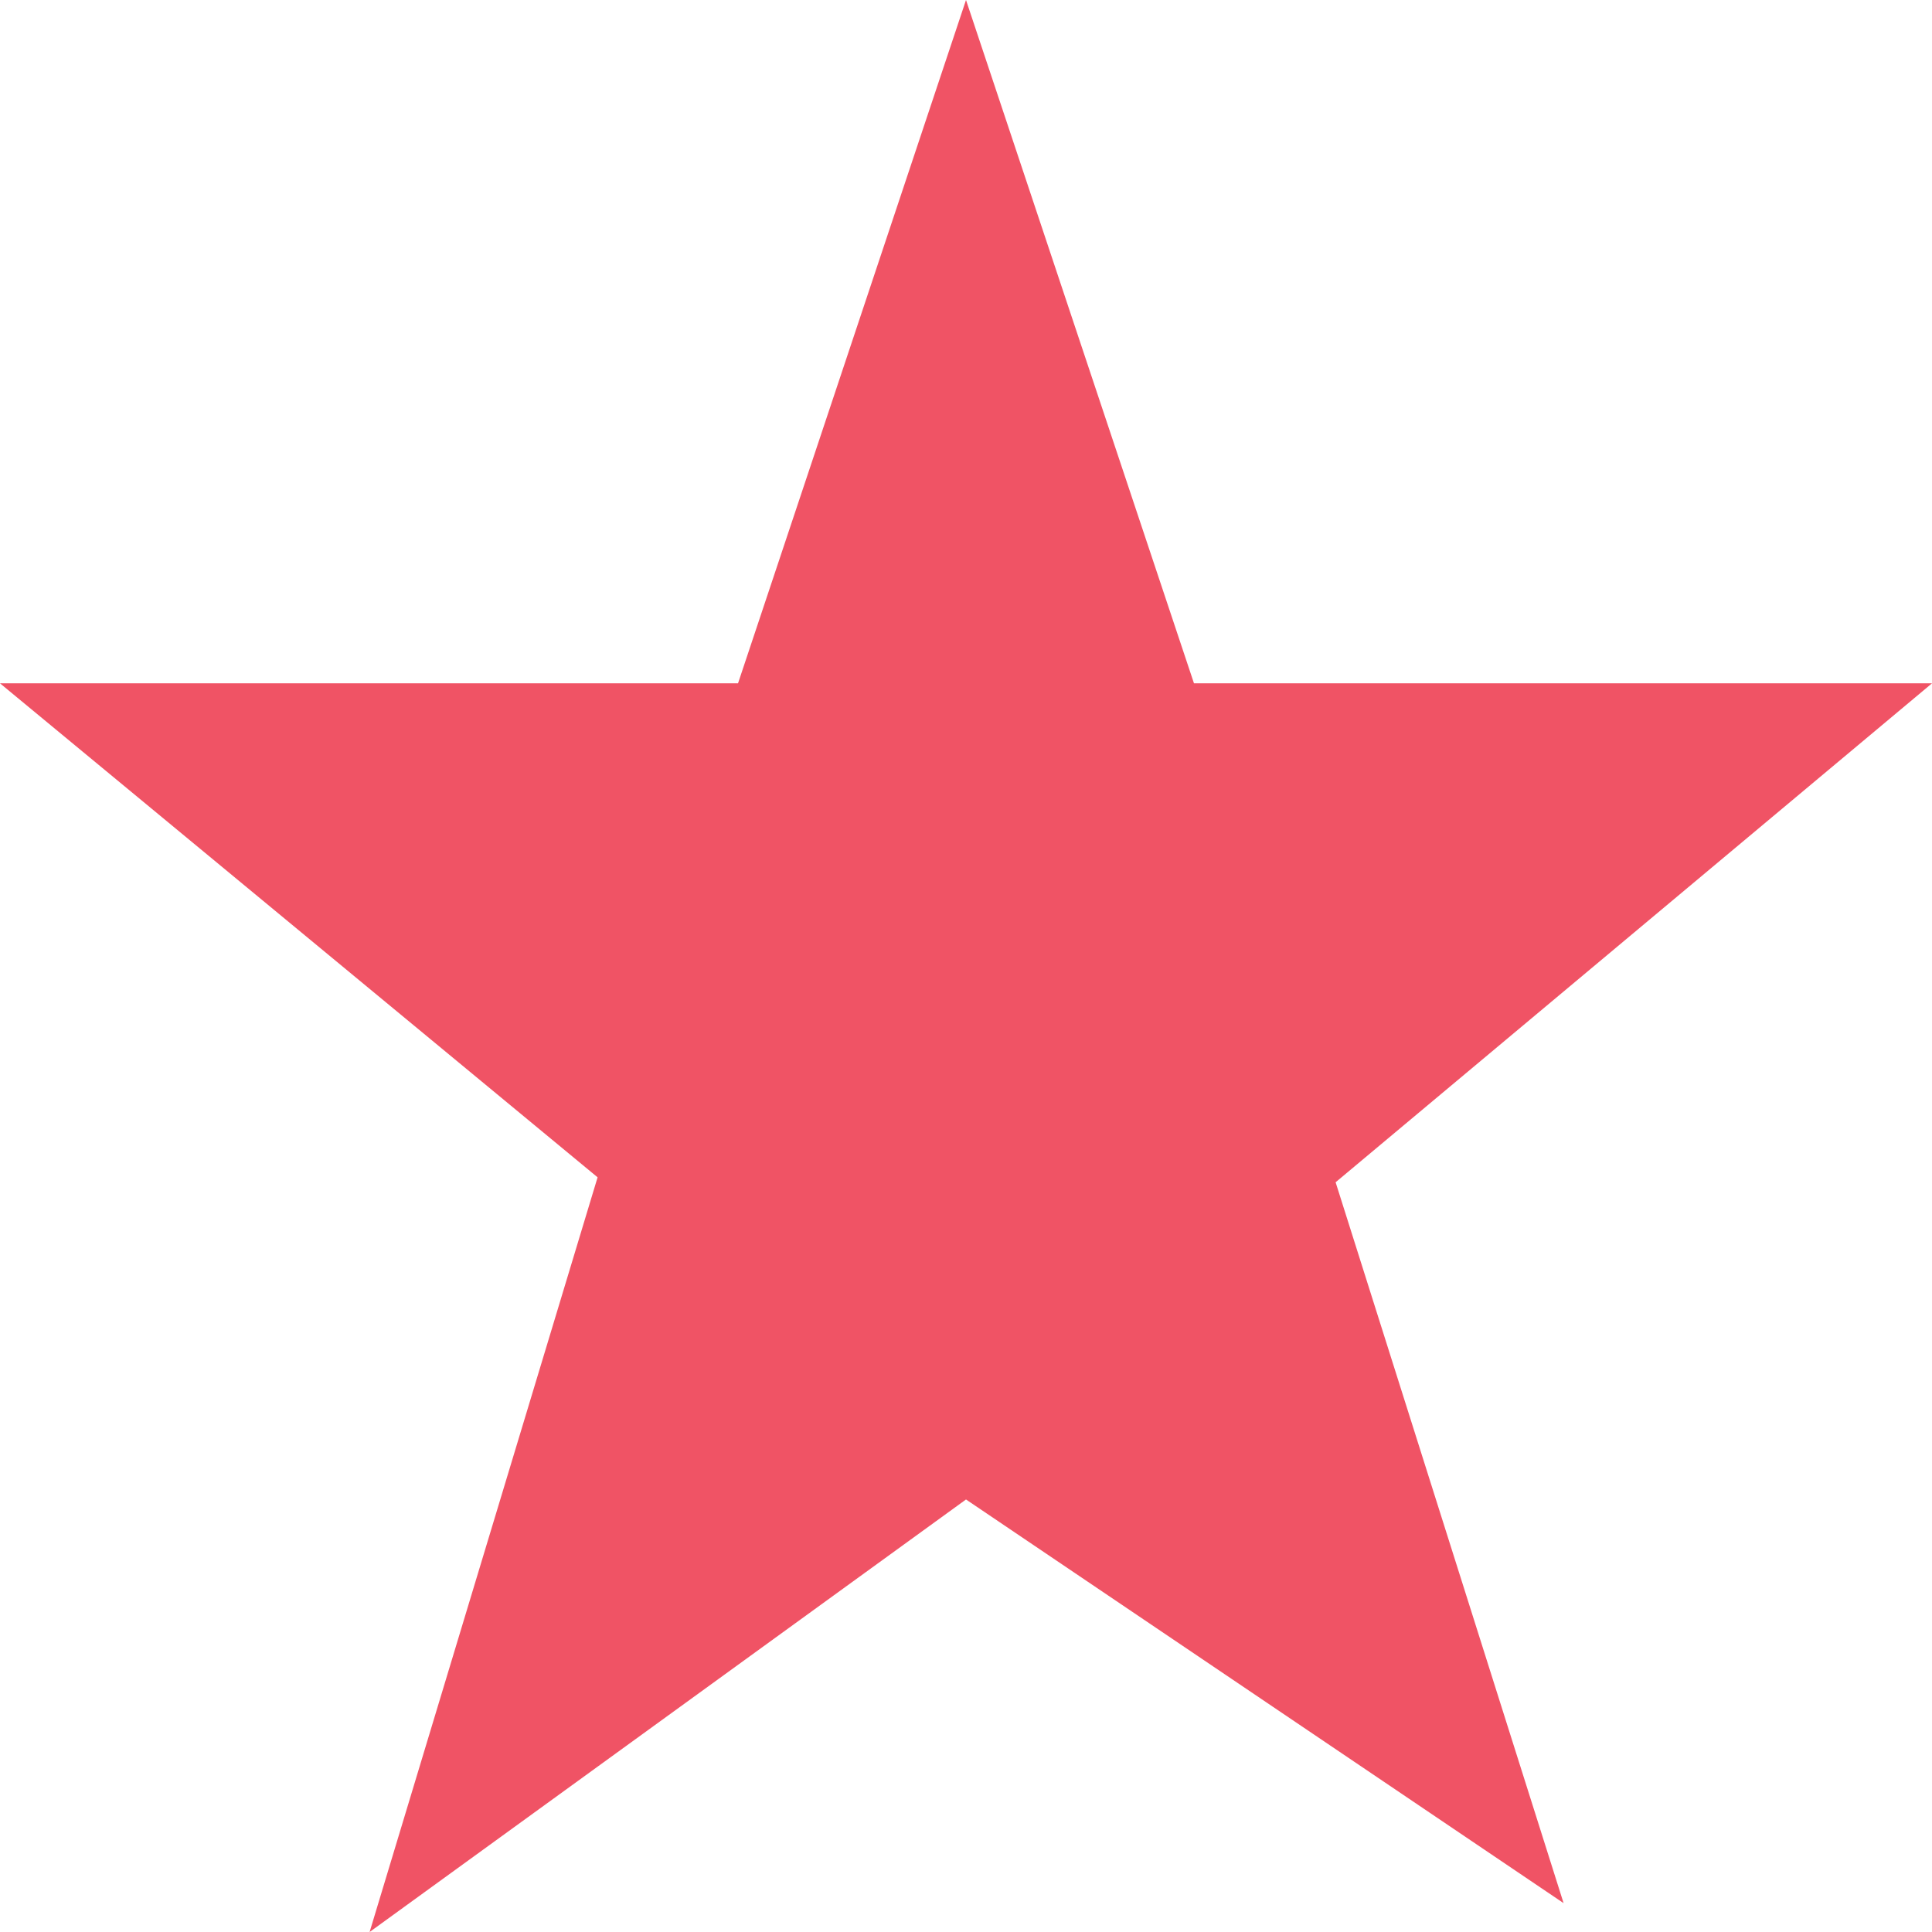
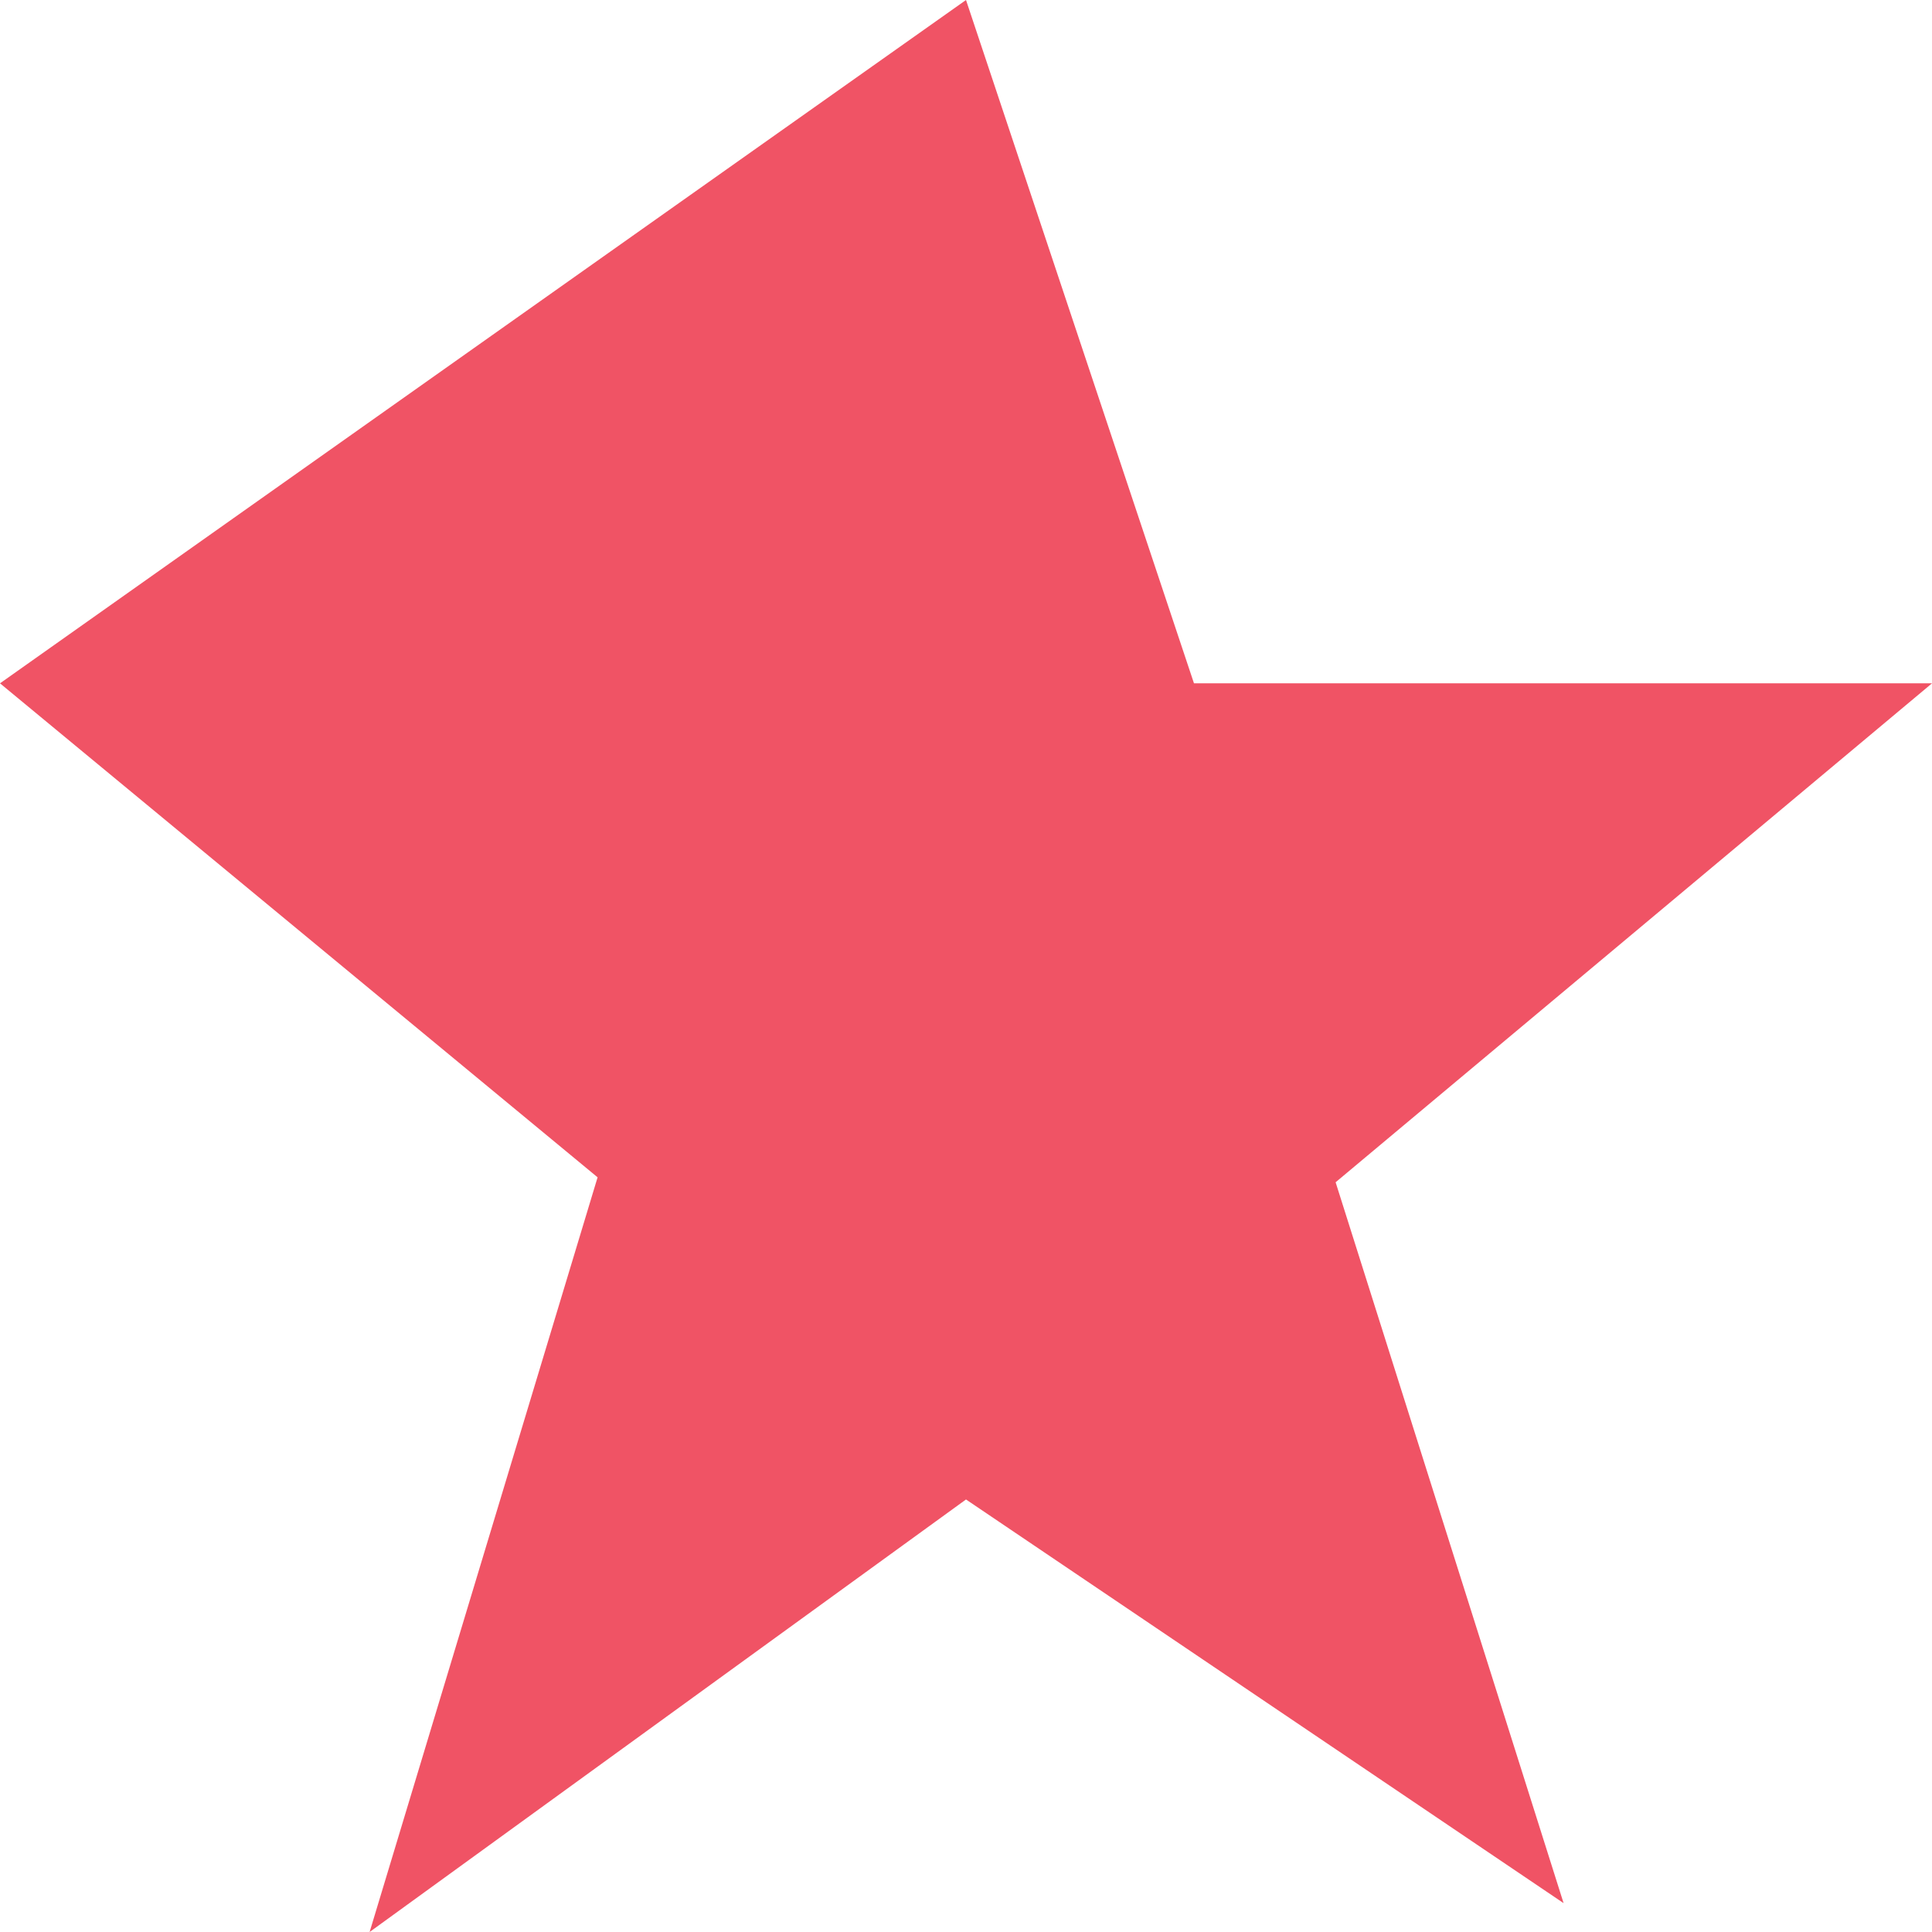
<svg xmlns="http://www.w3.org/2000/svg" width="16" height="16" viewBox="0 0 16 16" fill="none">
-   <path d="M8 0L9.888 5.659H16L11.061 9.791L12.949 15.761L8 12.418L3.061 16L4.949 9.75L0 5.659H6.112L8 0Z" fill="#F05365" />
+   <path d="M8 0L9.888 5.659H16L11.061 9.791L12.949 15.761L8 12.418L3.061 16L4.949 9.75L0 5.659L8 0Z" fill="#F05365" />
</svg>